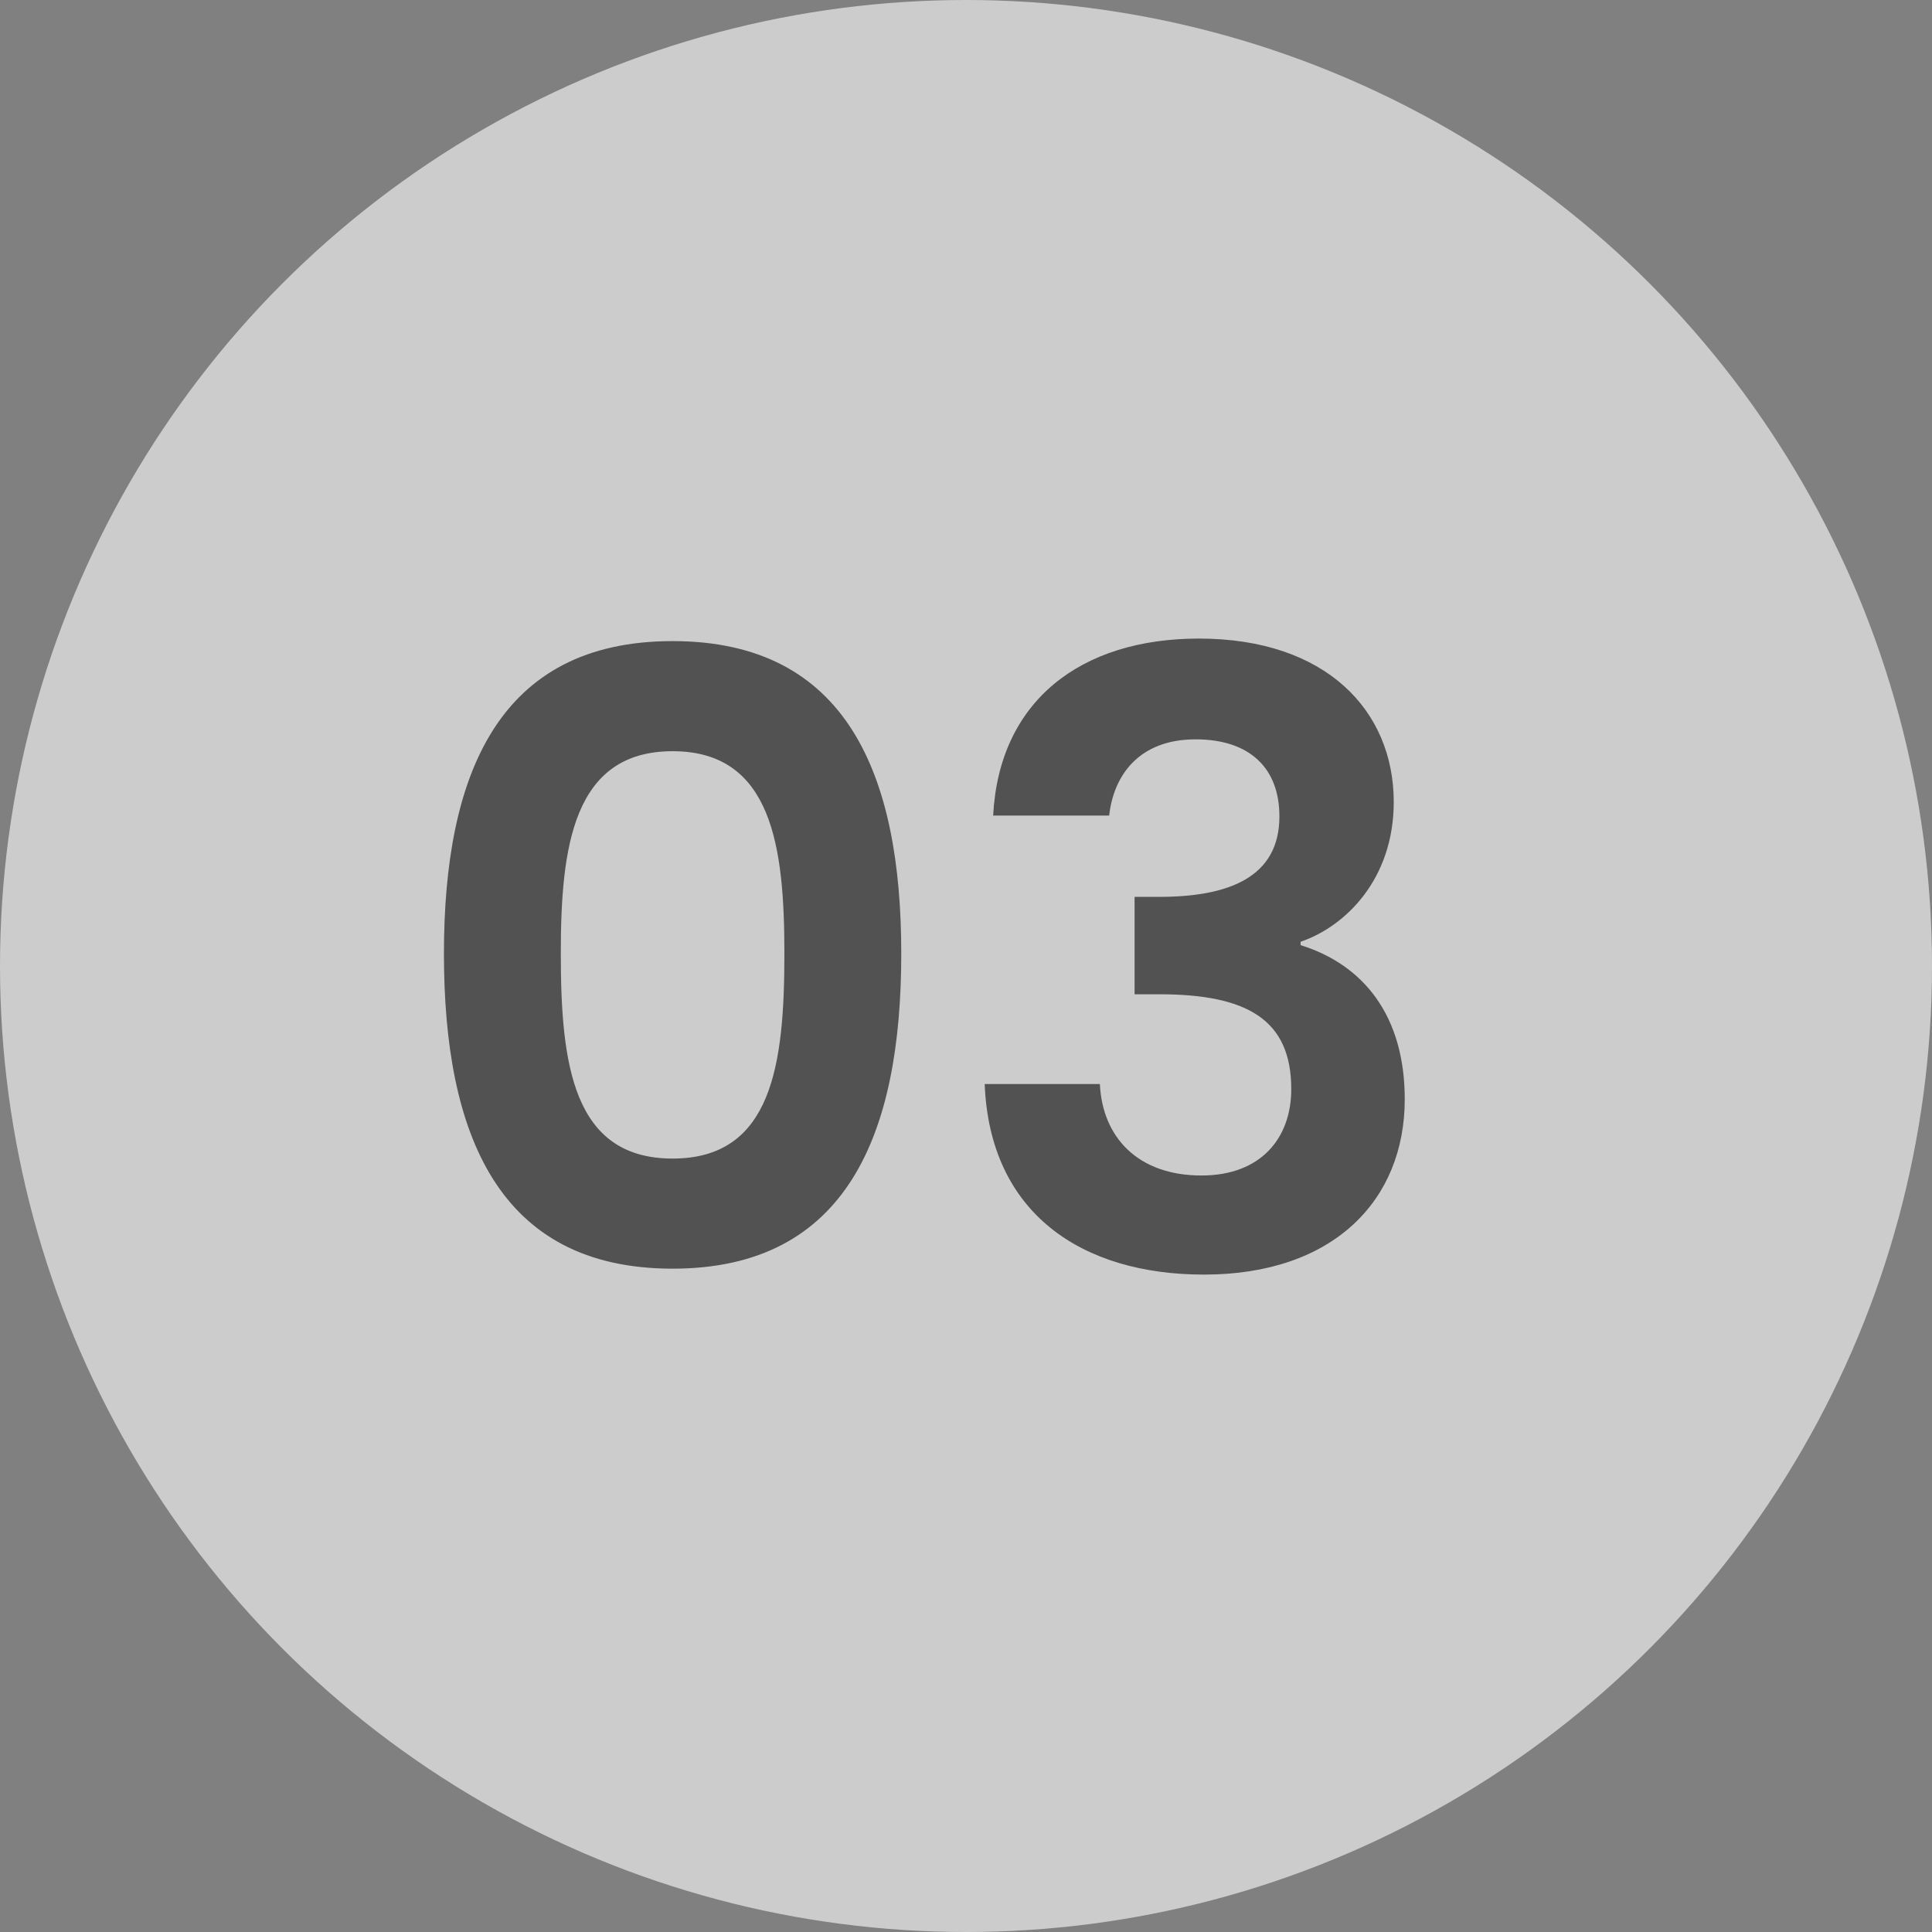
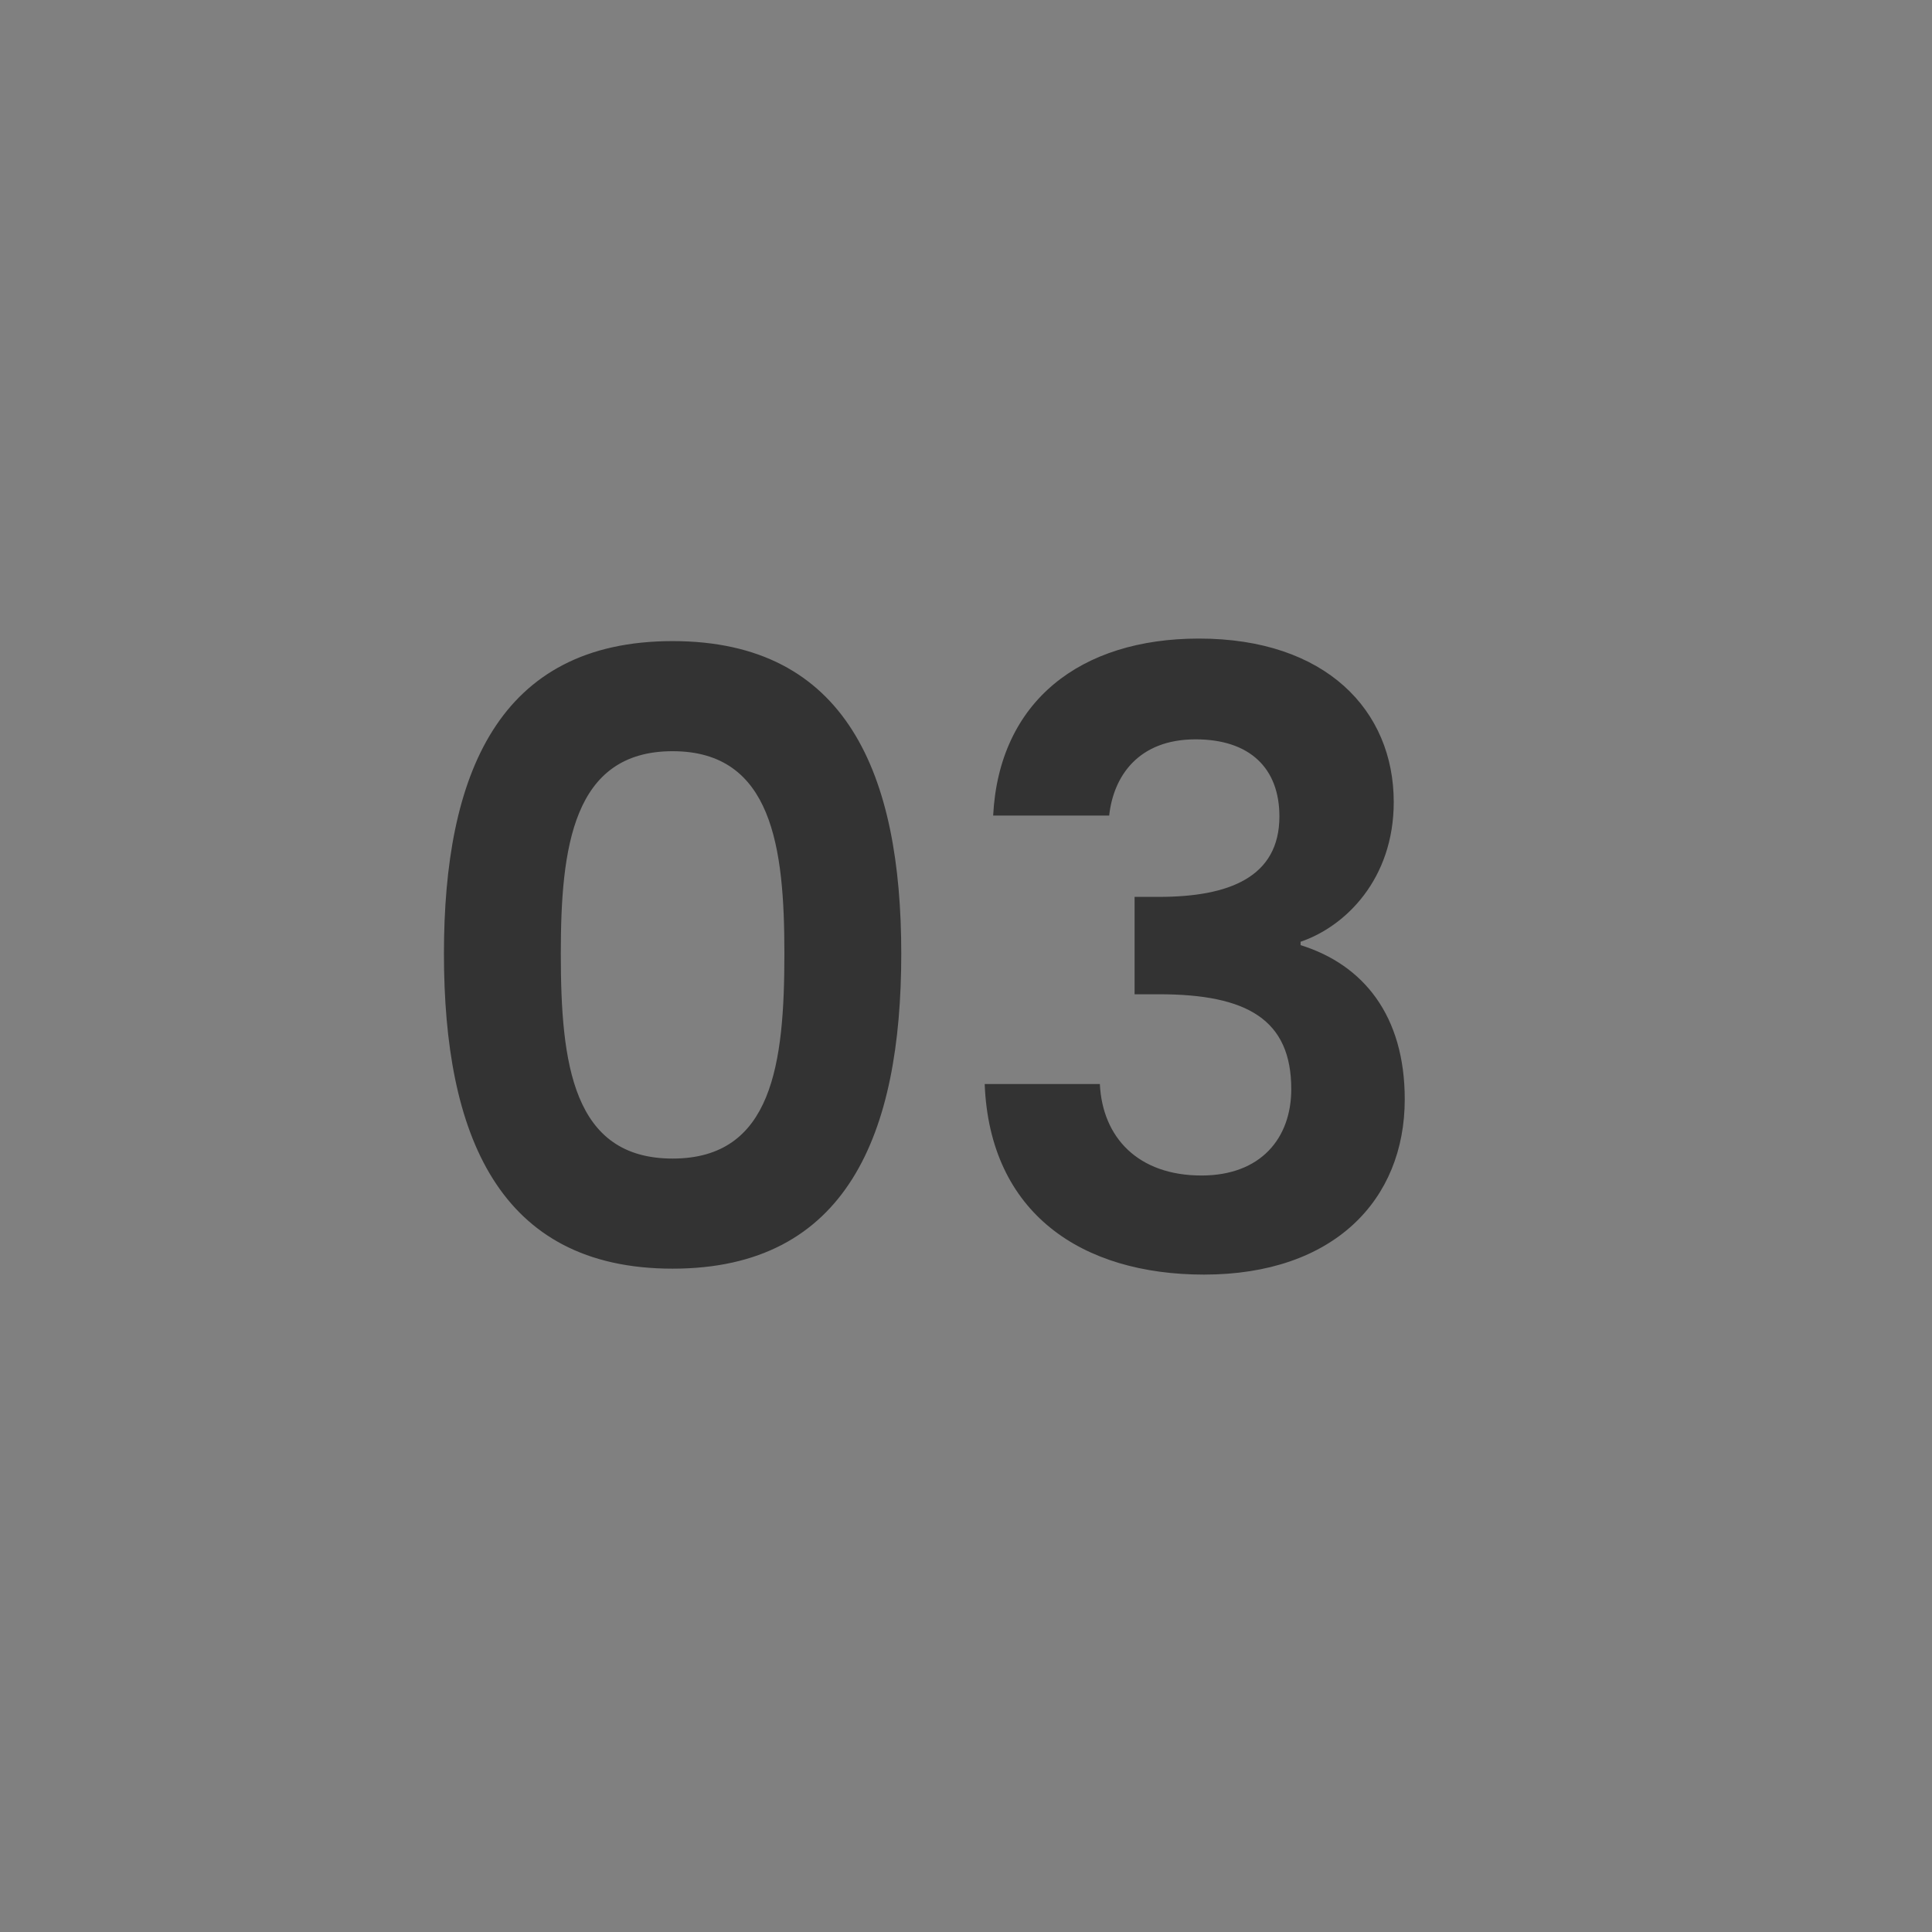
<svg xmlns="http://www.w3.org/2000/svg" width="73" height="73" viewBox="0 0 73 73" fill="none">
  <rect x="0" y="0" width="73" height="73" fill="#808080" stroke="none" />
-   <circle cx="36.5" cy="36.5" r="36.5" fill="white" fill-opacity="0.6" />
  <path d="M16.774 36.032C16.774 42.848 18.822 47.936 25.414 47.936C32.006 47.936 34.054 42.848 34.054 36.032C34.054 29.28 32.006 24.224 25.414 24.224C18.822 24.224 16.774 29.28 16.774 36.032ZM29.638 36.032C29.638 40.192 29.19 43.776 25.414 43.776C21.638 43.776 21.19 40.192 21.19 36.032C21.19 32.032 21.638 28.384 25.414 28.384C29.19 28.384 29.638 32.032 29.638 36.032ZM37.526 30.816H41.91C42.07 29.344 42.998 27.936 45.174 27.936C47.222 27.936 48.342 29.024 48.342 30.848C48.342 33.152 46.422 33.888 43.798 33.888H42.87V37.568H43.798C47.126 37.568 48.79 38.528 48.79 41.152C48.79 43.008 47.638 44.416 45.398 44.416C42.998 44.416 41.654 42.976 41.558 40.96H37.206C37.398 45.856 40.886 48.16 45.494 48.16C50.39 48.16 53.078 45.344 53.078 41.536C53.078 38.368 51.51 36.448 49.142 35.712V35.584C50.838 35.008 52.662 33.216 52.662 30.304C52.662 26.848 50.102 24.128 45.302 24.128C40.822 24.128 37.75 26.496 37.526 30.816Z" fill="black" fill-opacity="0.6" />
</svg>